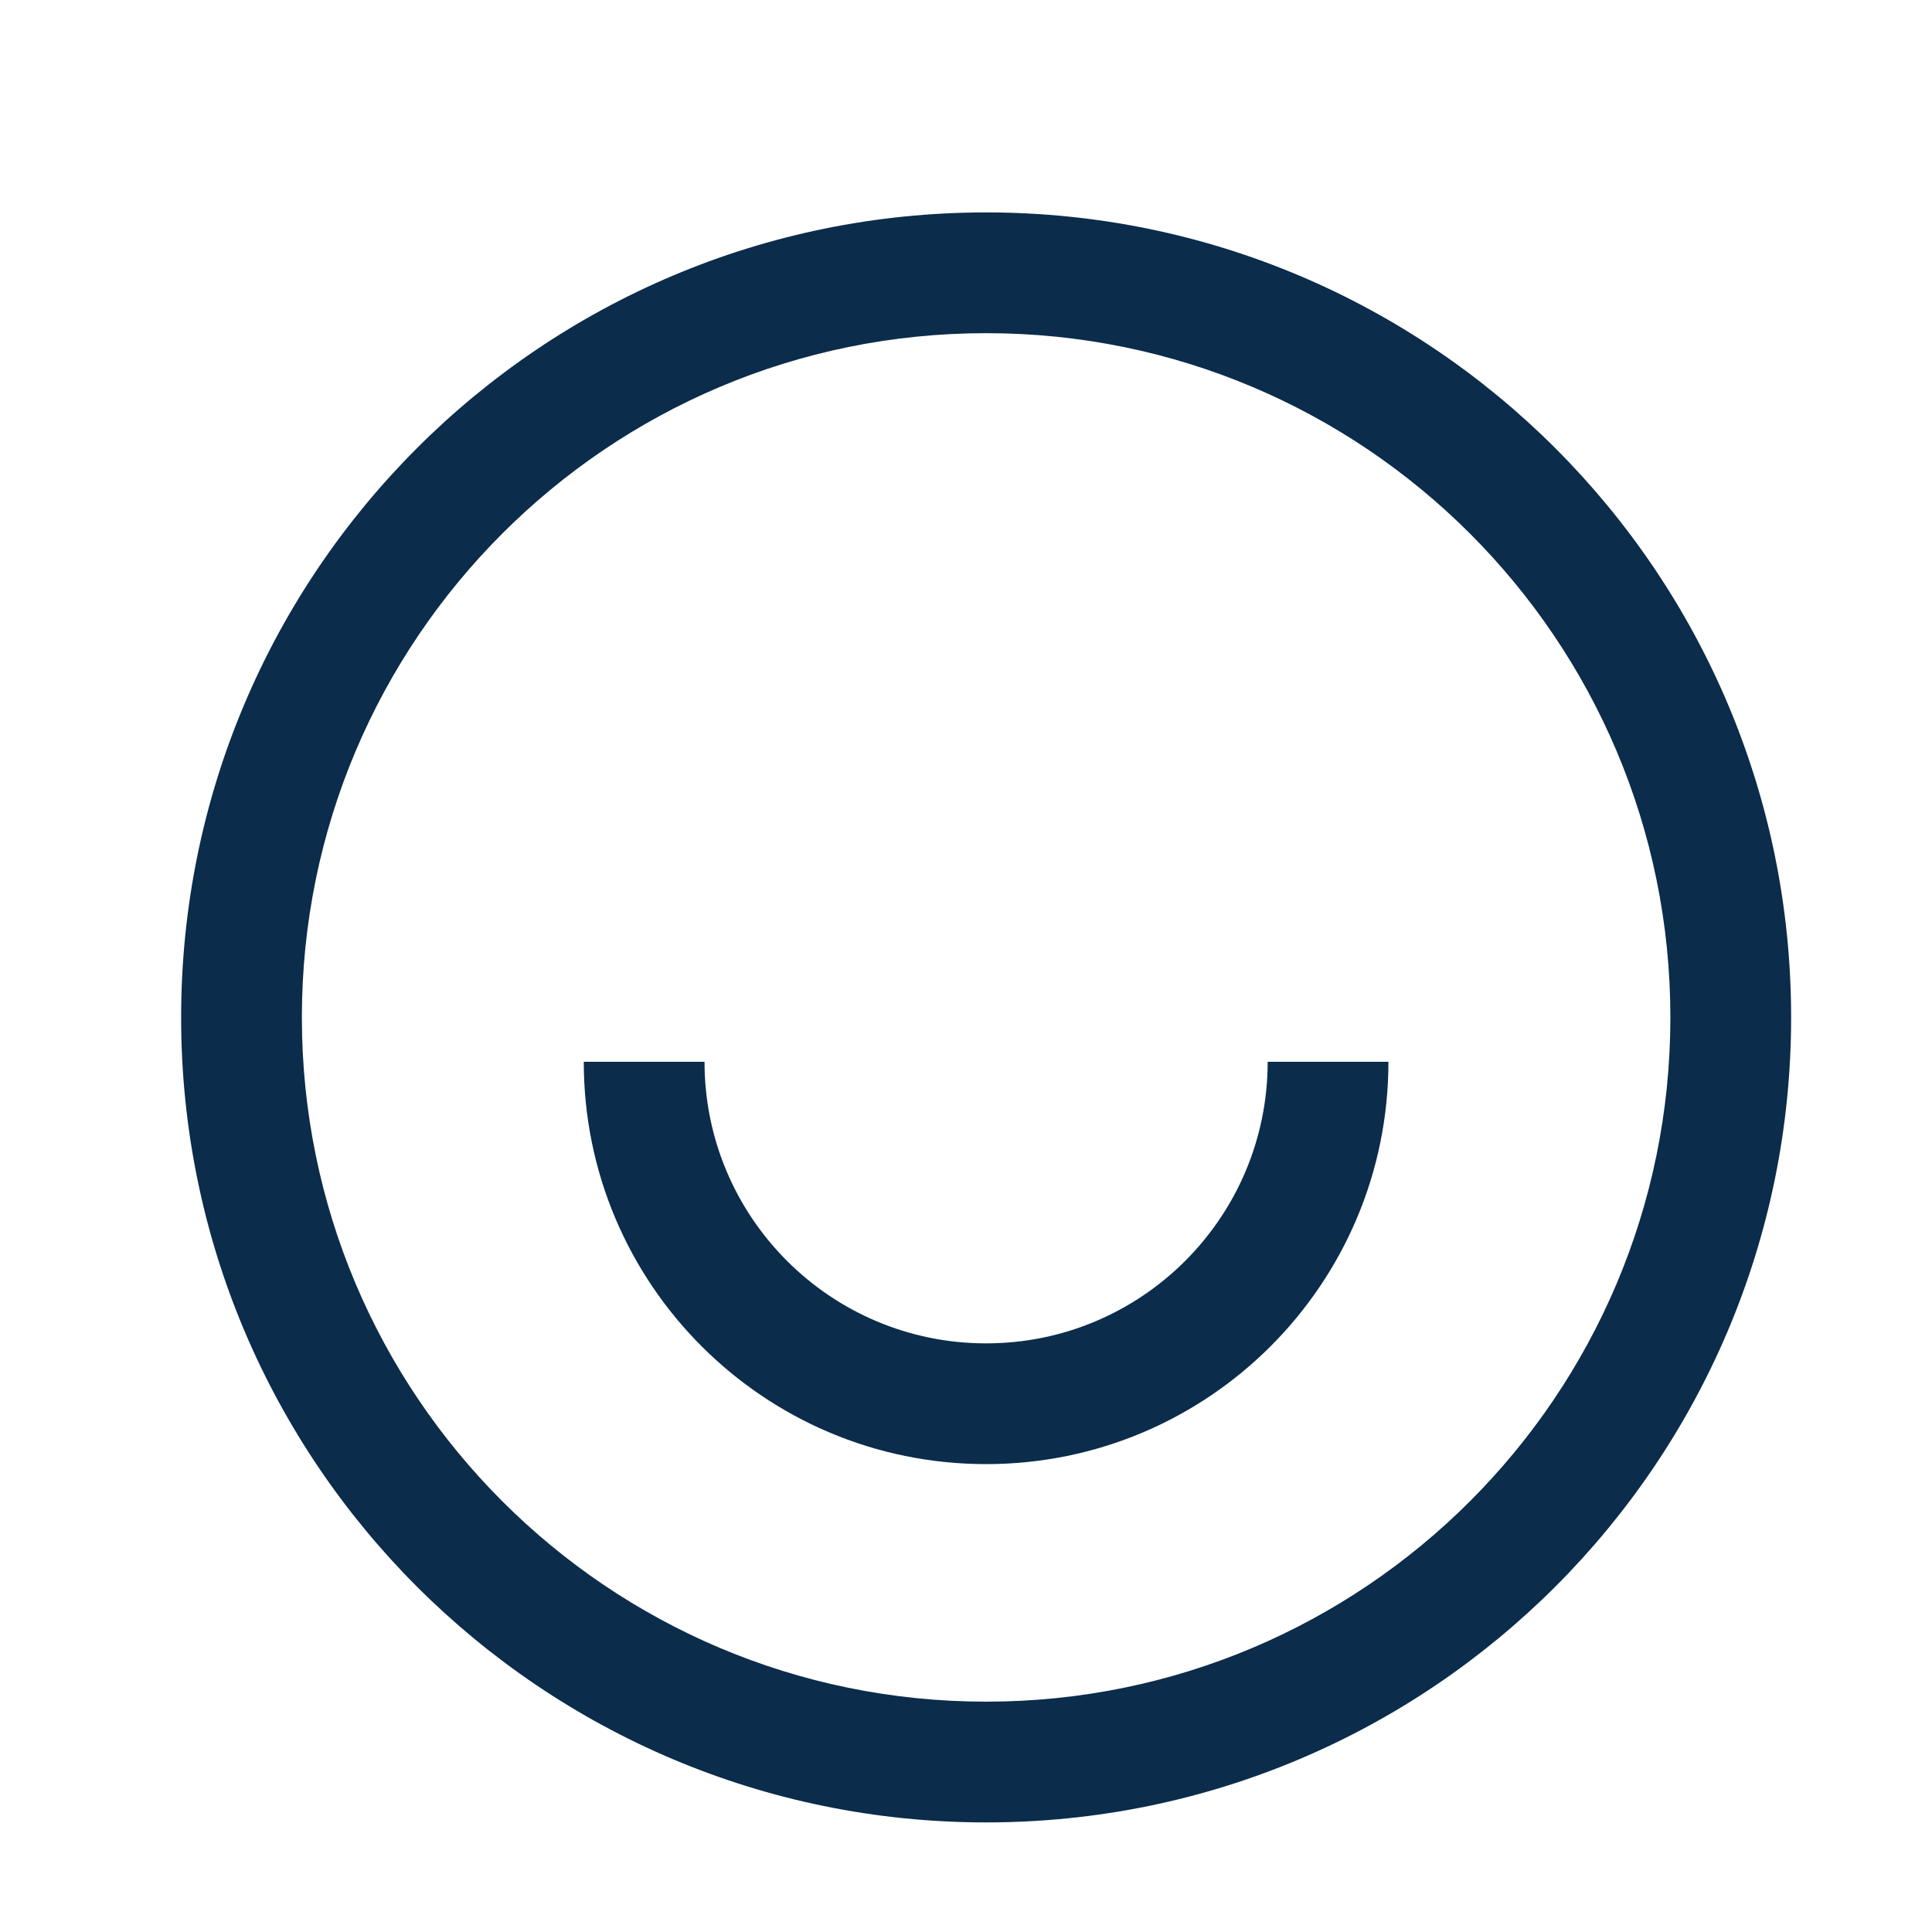
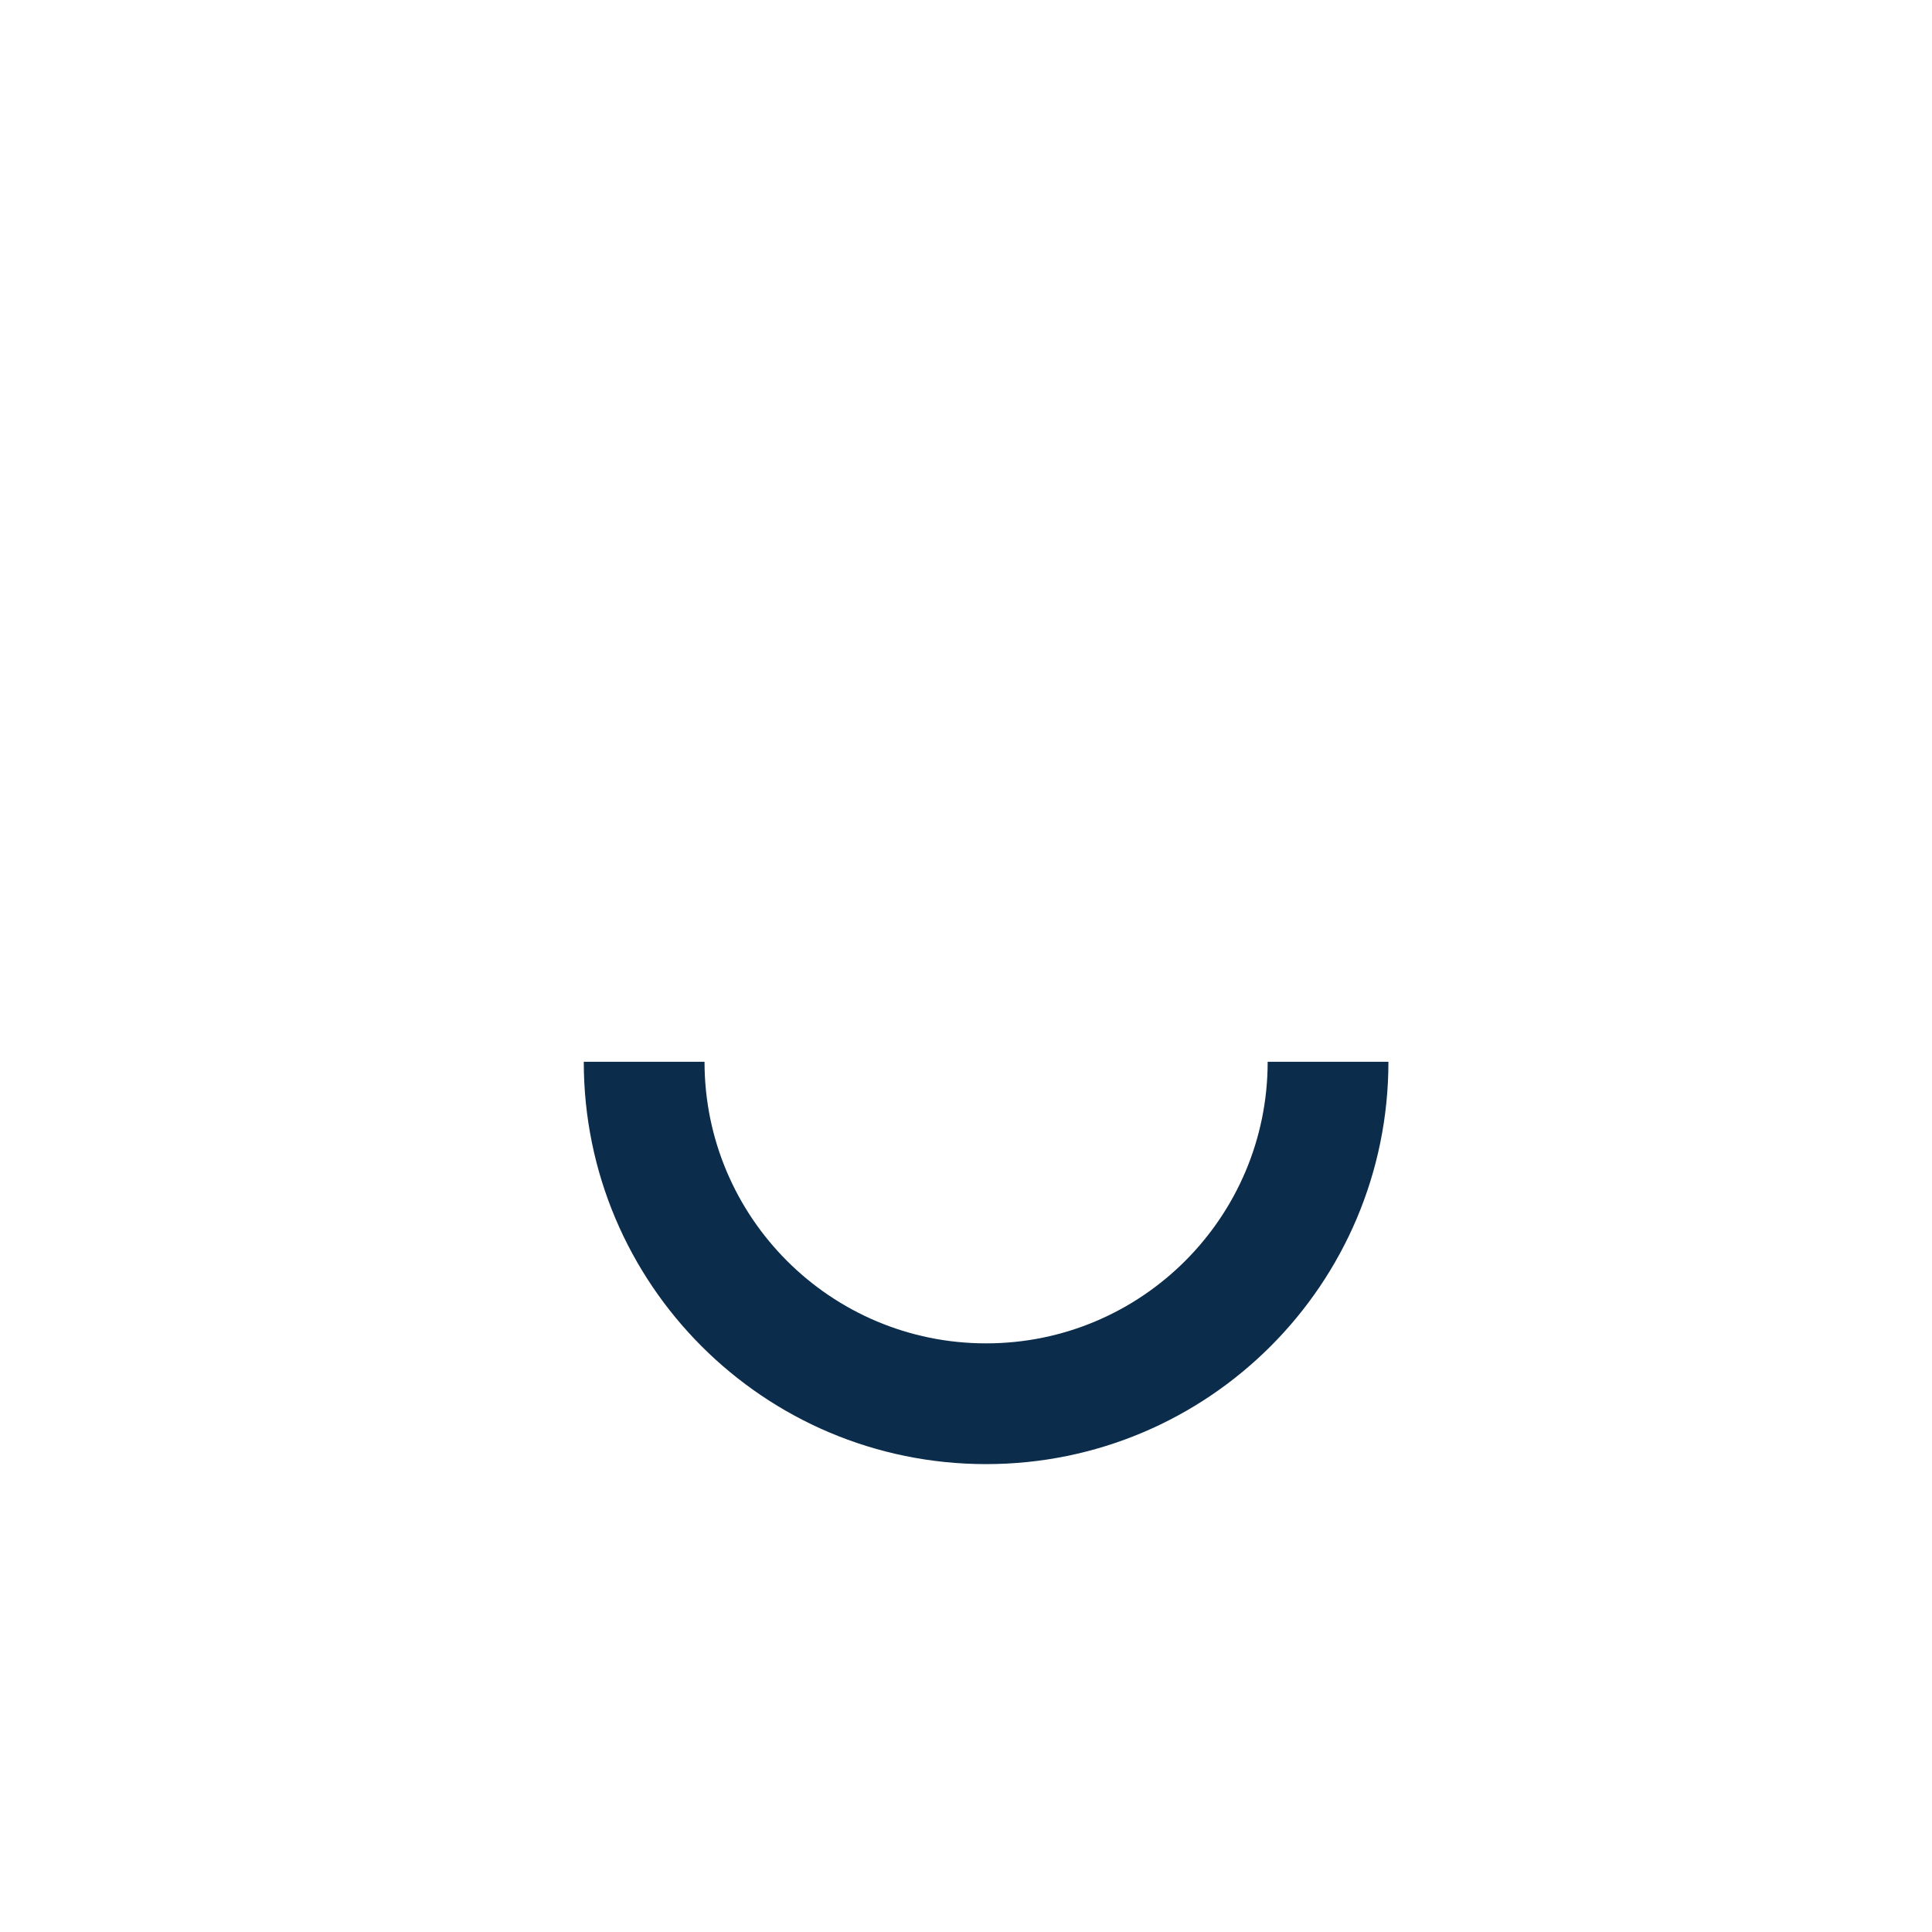
<svg xmlns="http://www.w3.org/2000/svg" width="130" height="130" viewBox="0 0 130 130" fill="none">
-   <path fill-rule="evenodd" clip-rule="evenodd" d="M66.354 22.418C40.926 22.418 20.312 43.031 20.312 68.46C20.312 93.888 40.926 114.501 66.354 114.501C91.782 114.501 112.396 93.888 112.396 68.46C112.396 43.031 91.782 22.418 66.354 22.418ZM12.188 68.46C12.188 38.544 36.439 14.293 66.354 14.293C96.269 14.293 120.521 38.544 120.521 68.46C120.521 98.375 96.269 122.626 66.354 122.626C36.439 122.626 12.188 98.375 12.188 68.46Z" fill="#0B2C4B" />
  <path fill-rule="evenodd" clip-rule="evenodd" d="M47.406 71.445C47.406 81.909 55.889 90.392 66.353 90.392C76.817 90.392 85.299 81.909 85.299 71.445H93.424C93.424 86.397 81.304 98.517 66.353 98.517C51.402 98.517 39.281 86.397 39.281 71.445H47.406Z" fill="#0B2C4B" />
</svg>